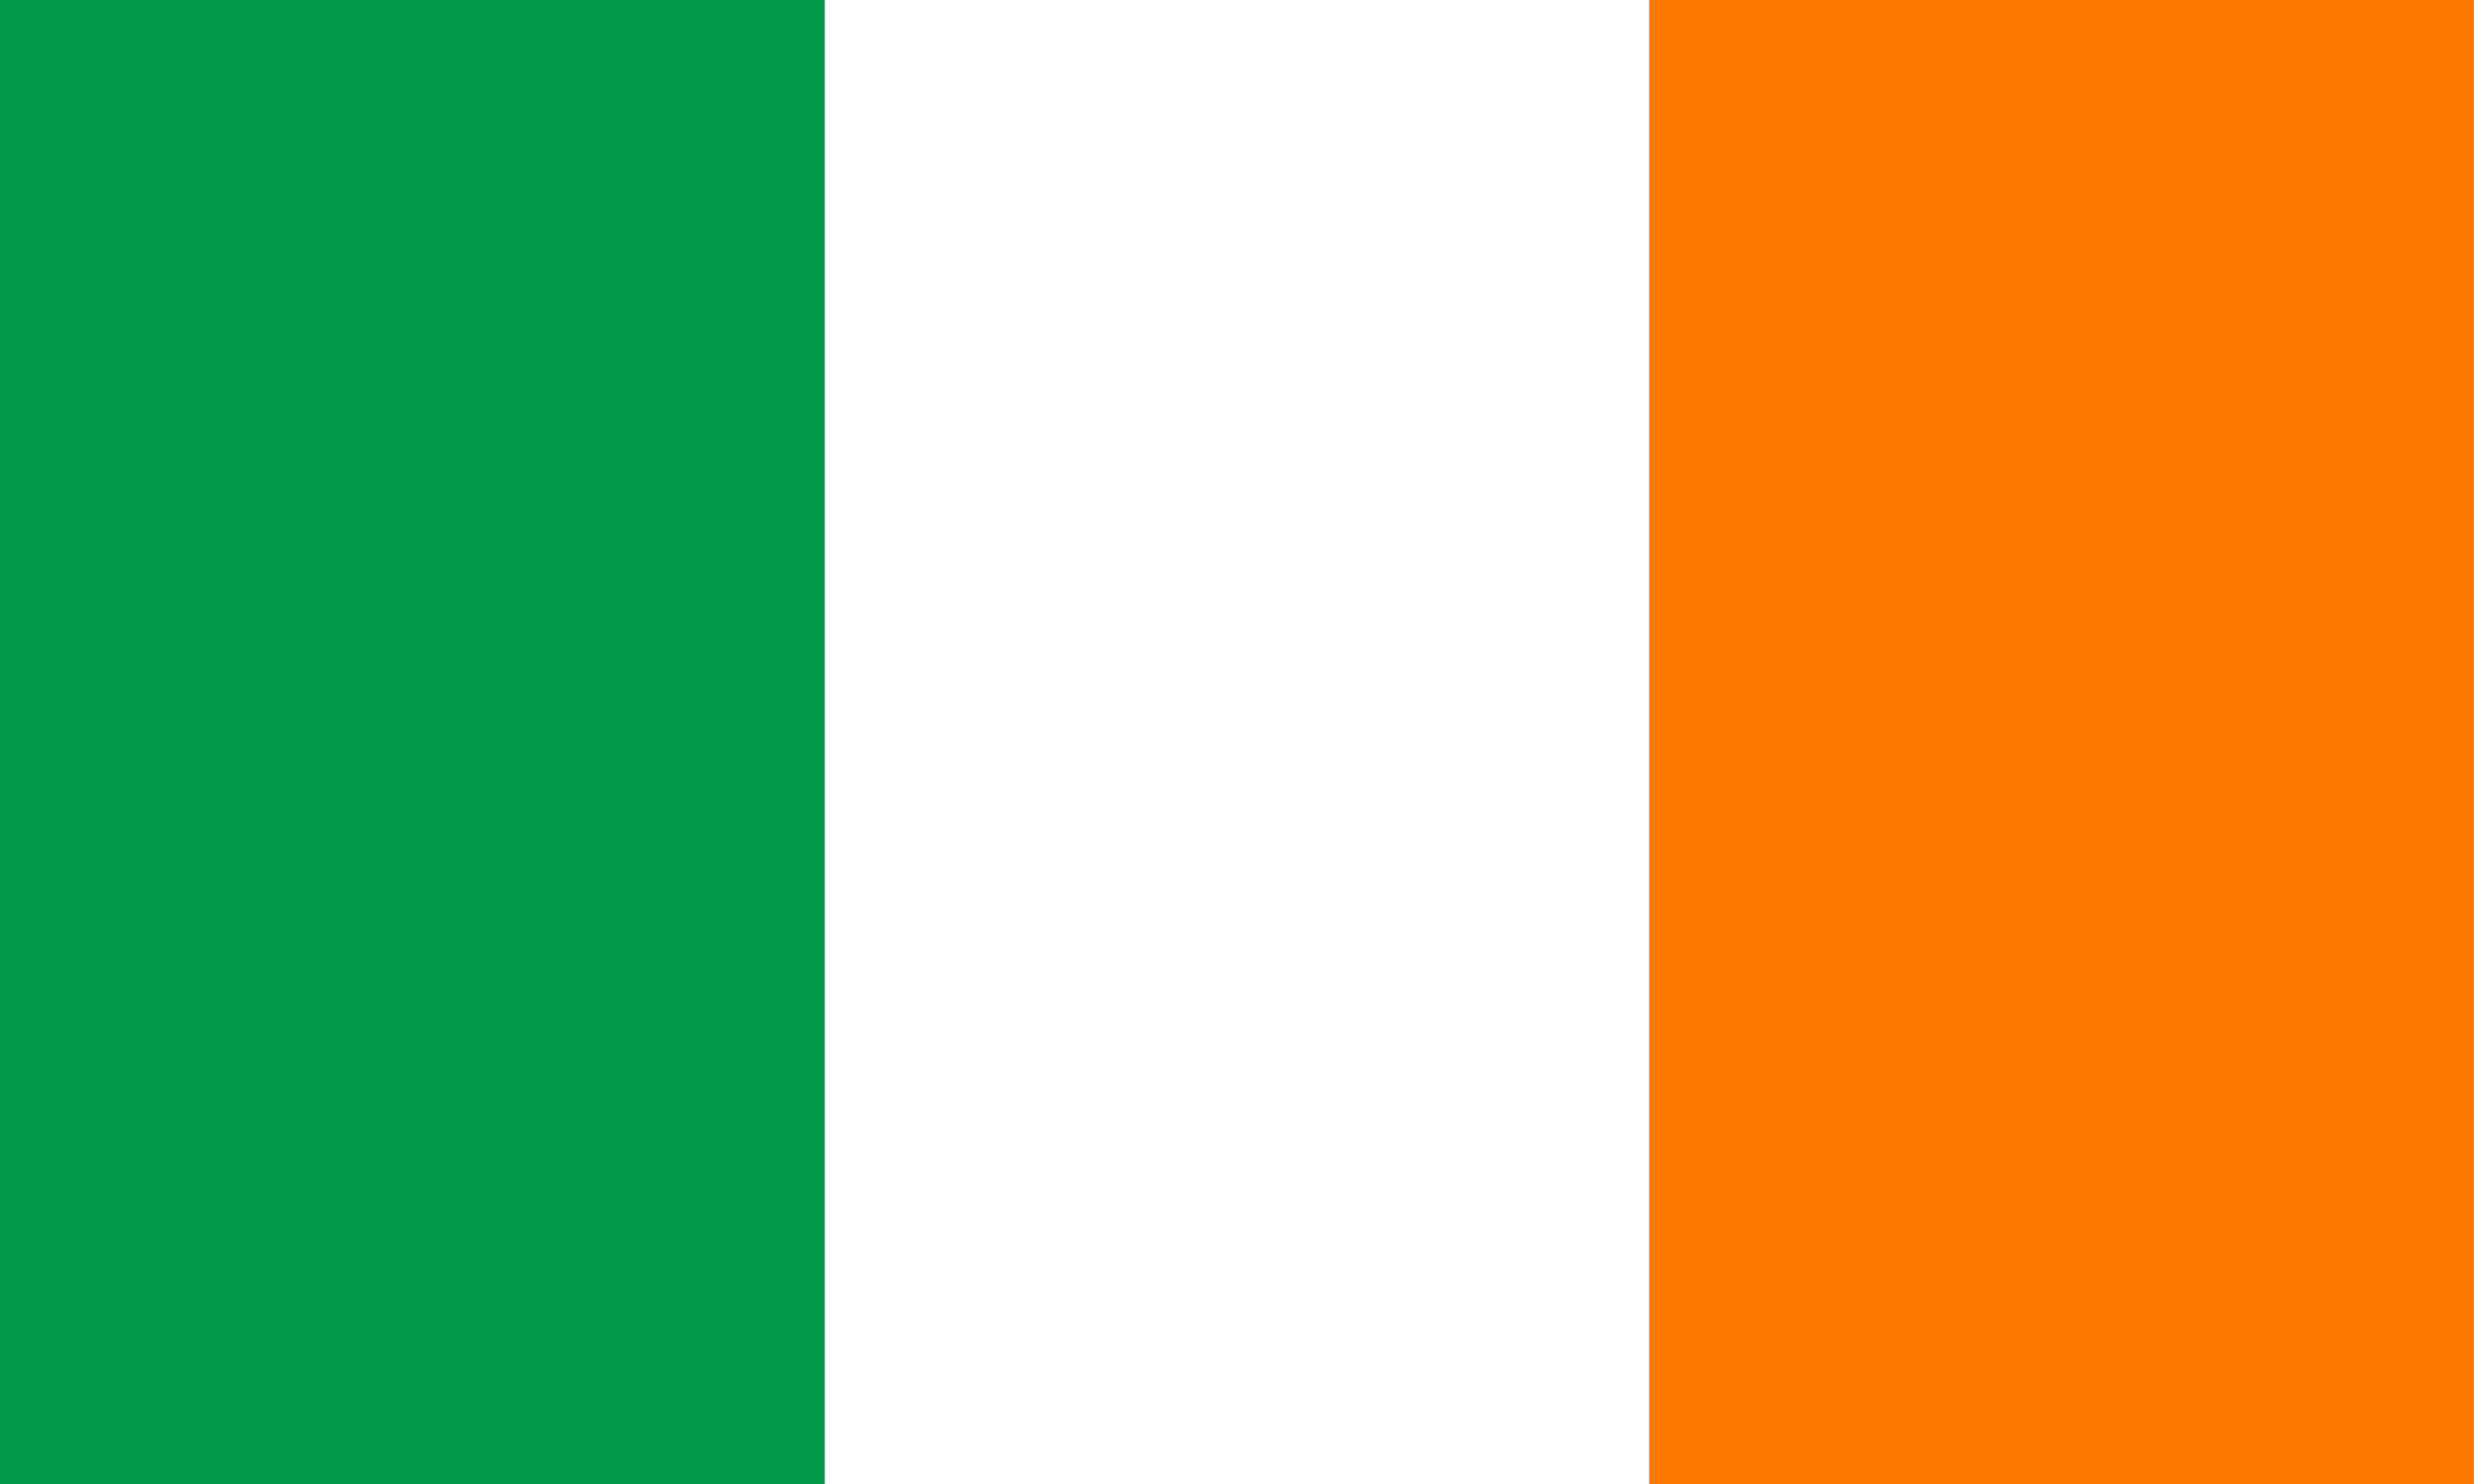
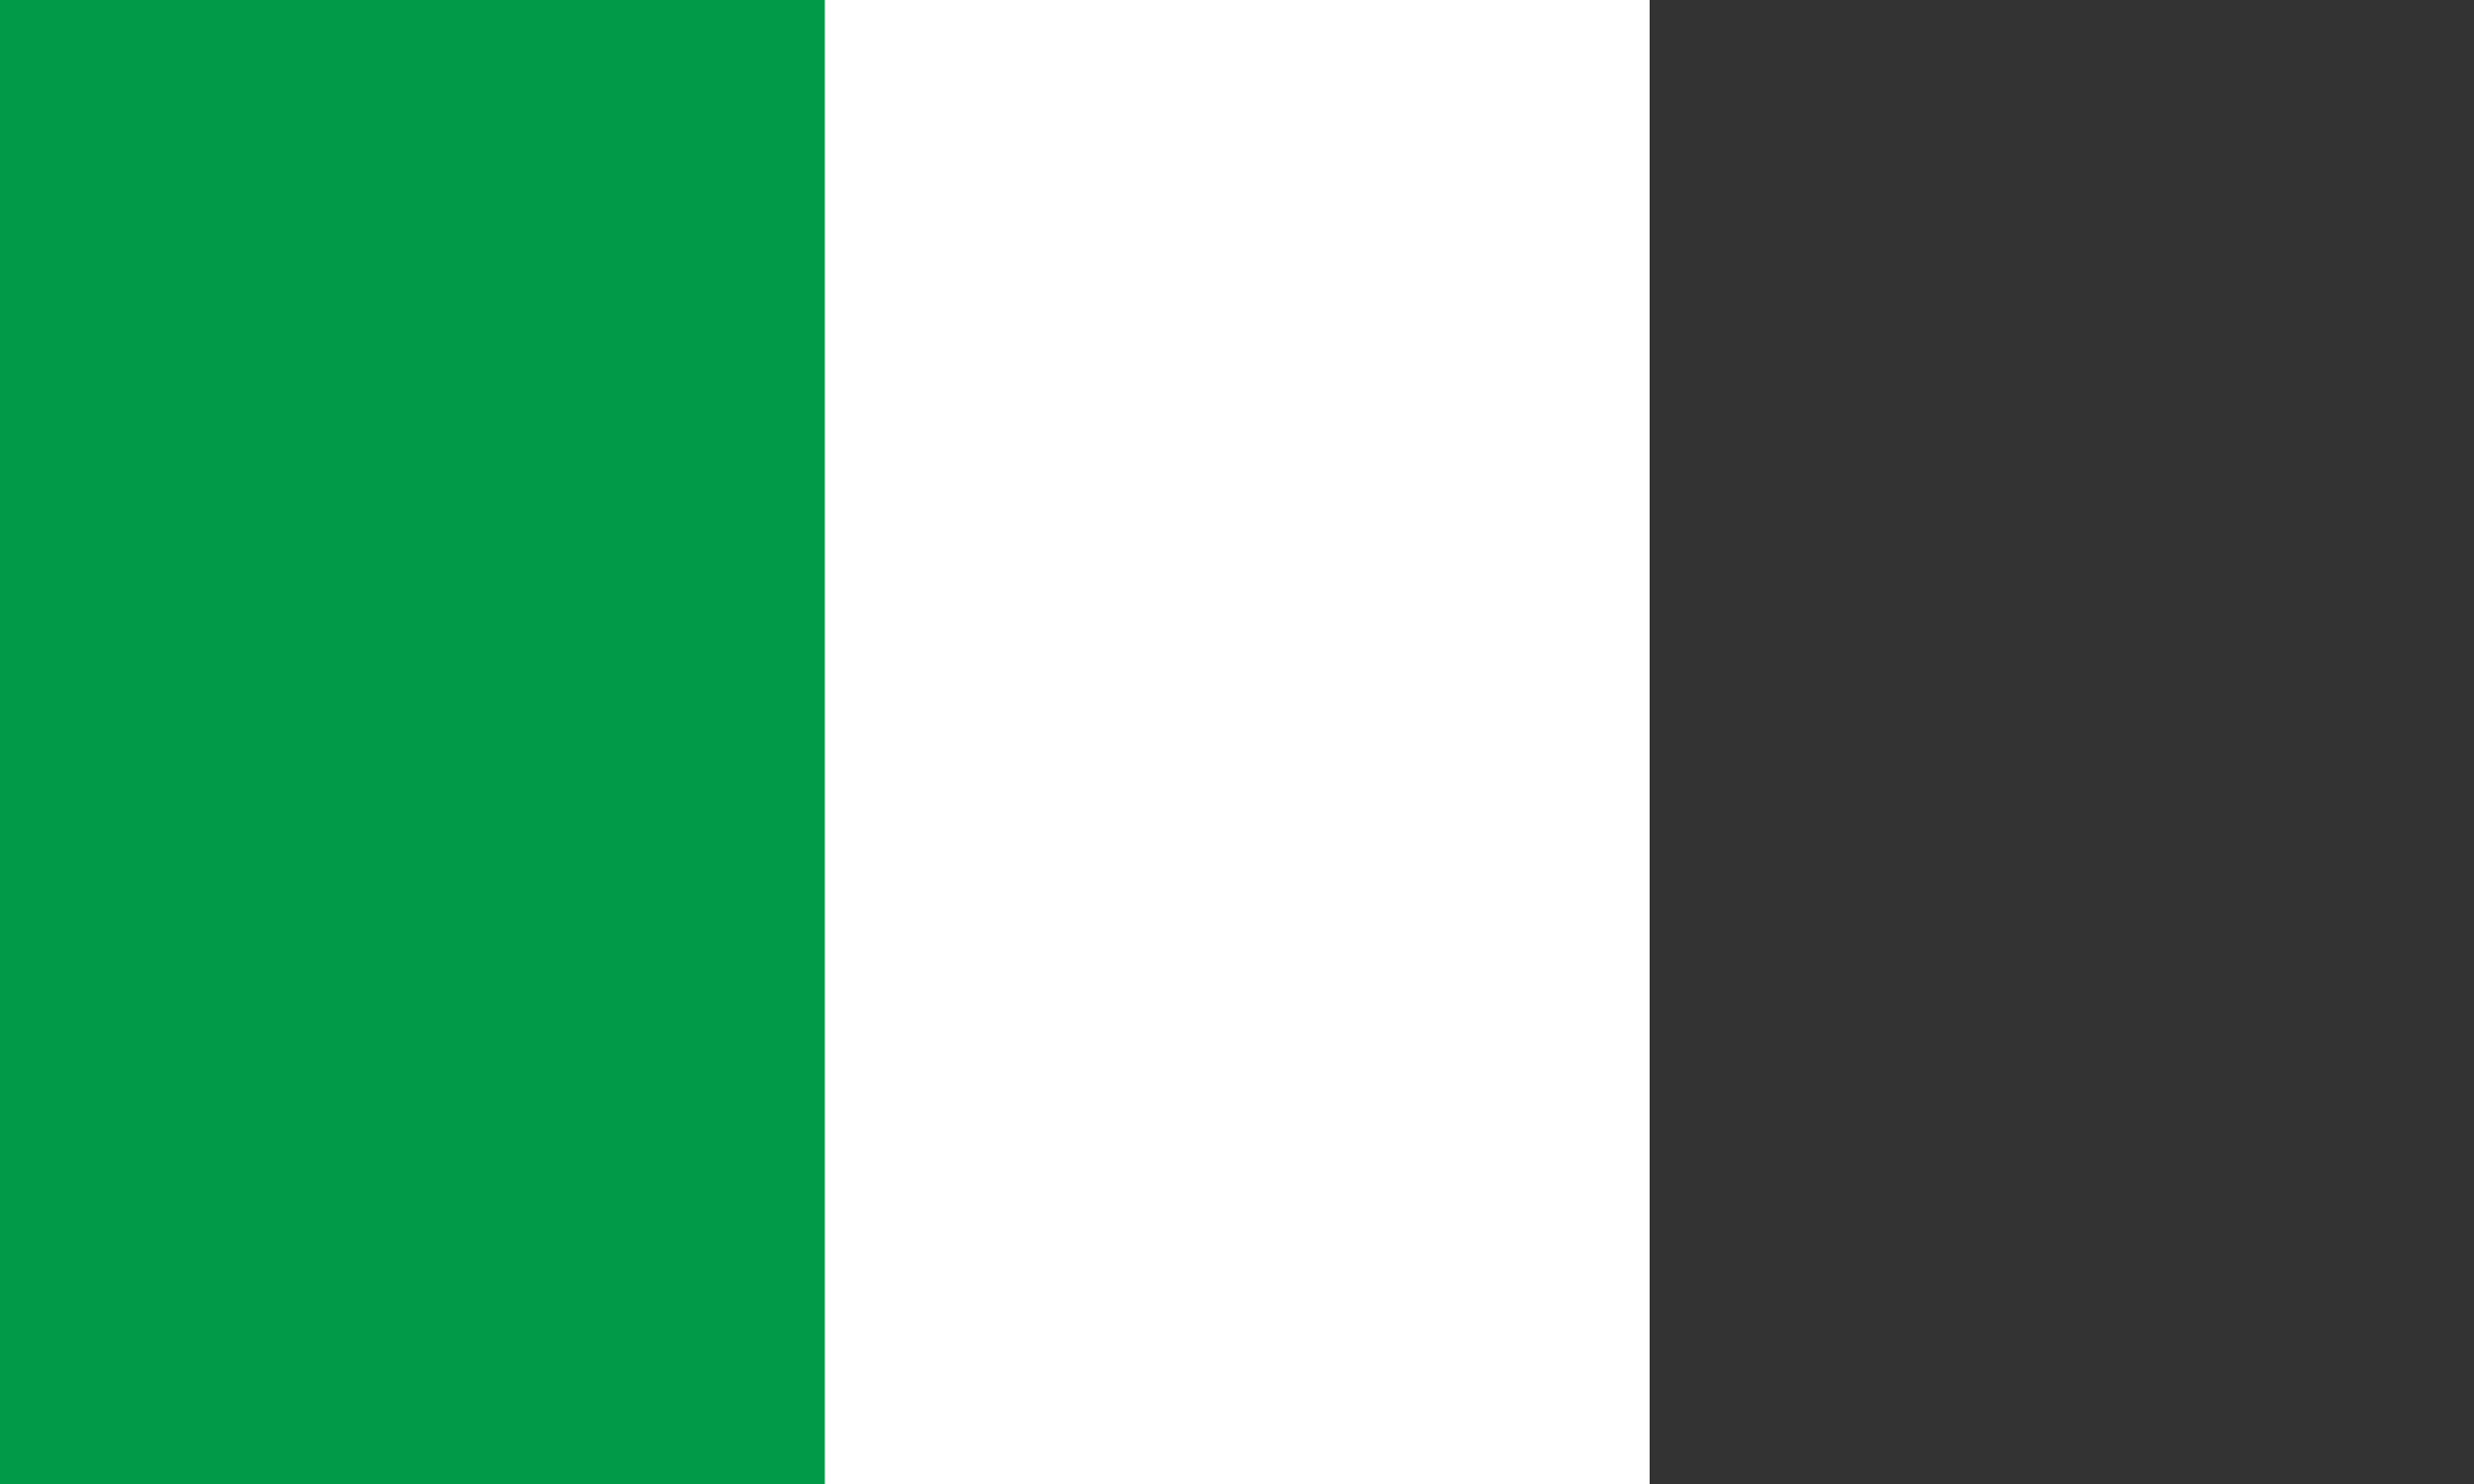
<svg xmlns="http://www.w3.org/2000/svg" width="50" height="30" viewBox="0 0 50 30" fill="none">
  <rect x="0" y="0" width="50" height="30" fill="#333333" stroke="none" />
  <path d="M0 0H16.67V30H0V0Z" fill="#009A49" />
-   <path d="M16.669 0H33.339V30H16.669V0Z" fill="white" />
-   <path d="M33.33 0H50V30H33.33V0Z" fill="#FF7900" />
+   <path d="M16.669 0H33.339V30H16.669Z" fill="white" />
</svg>